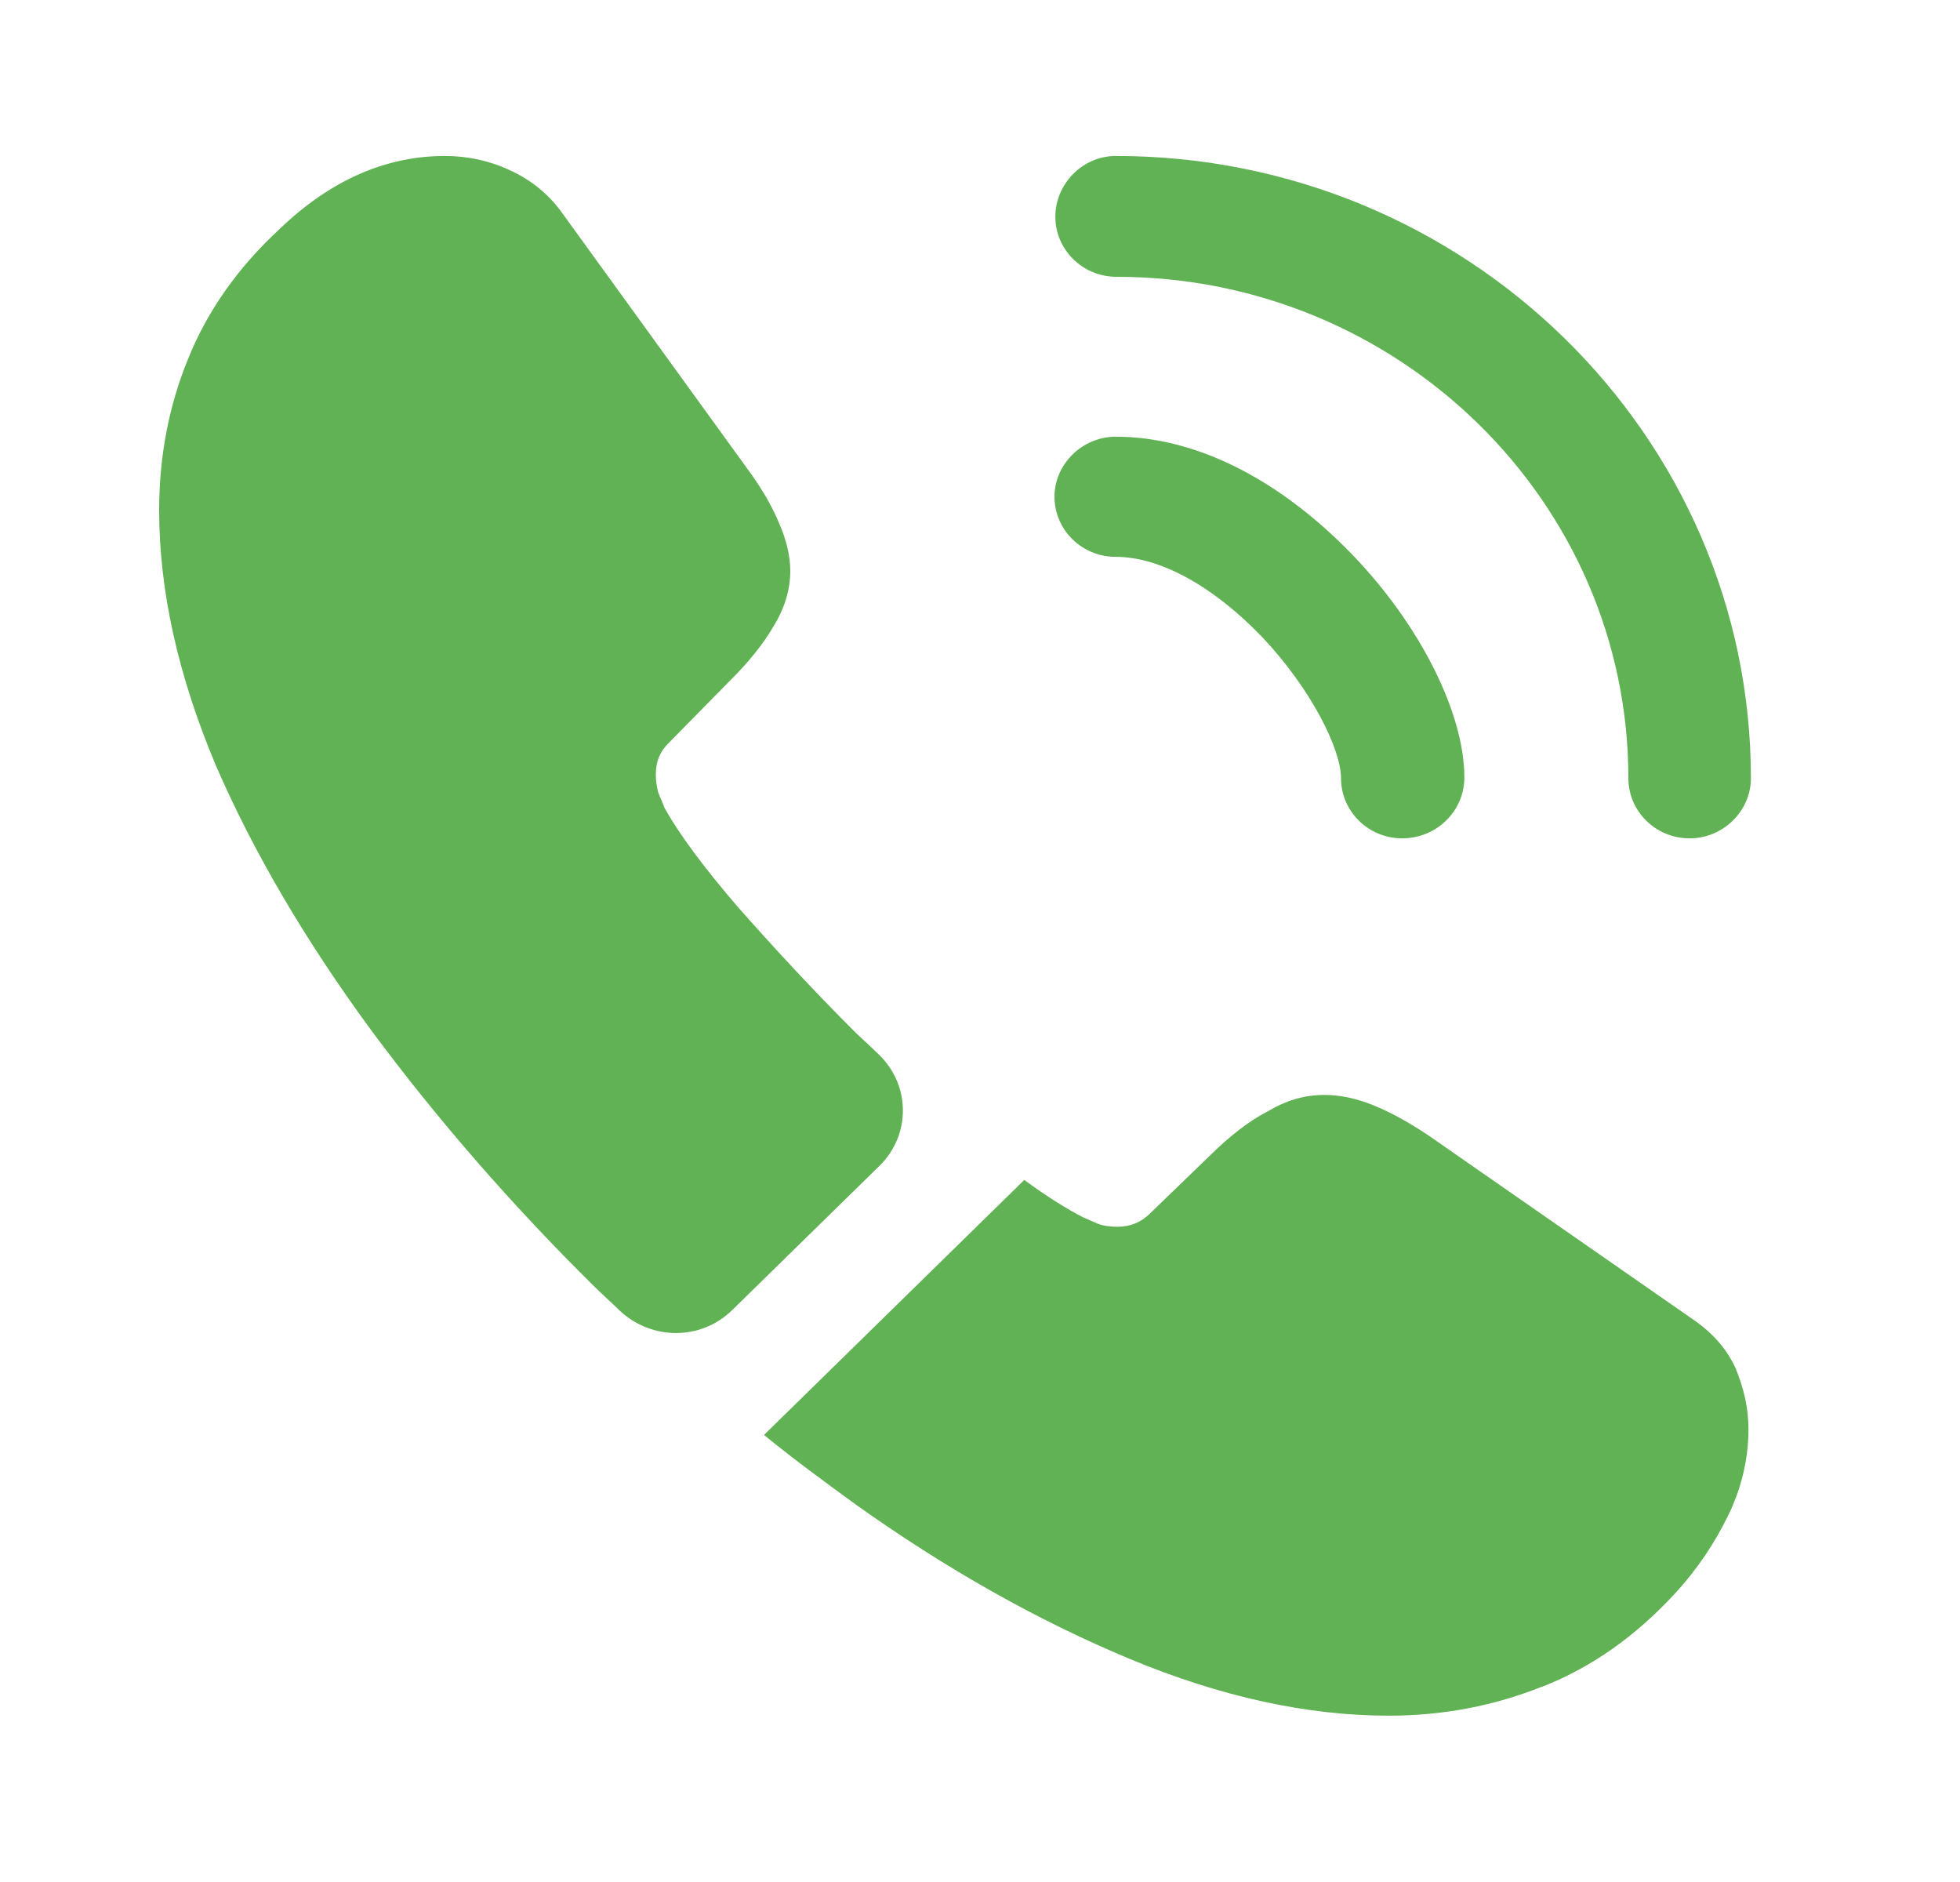
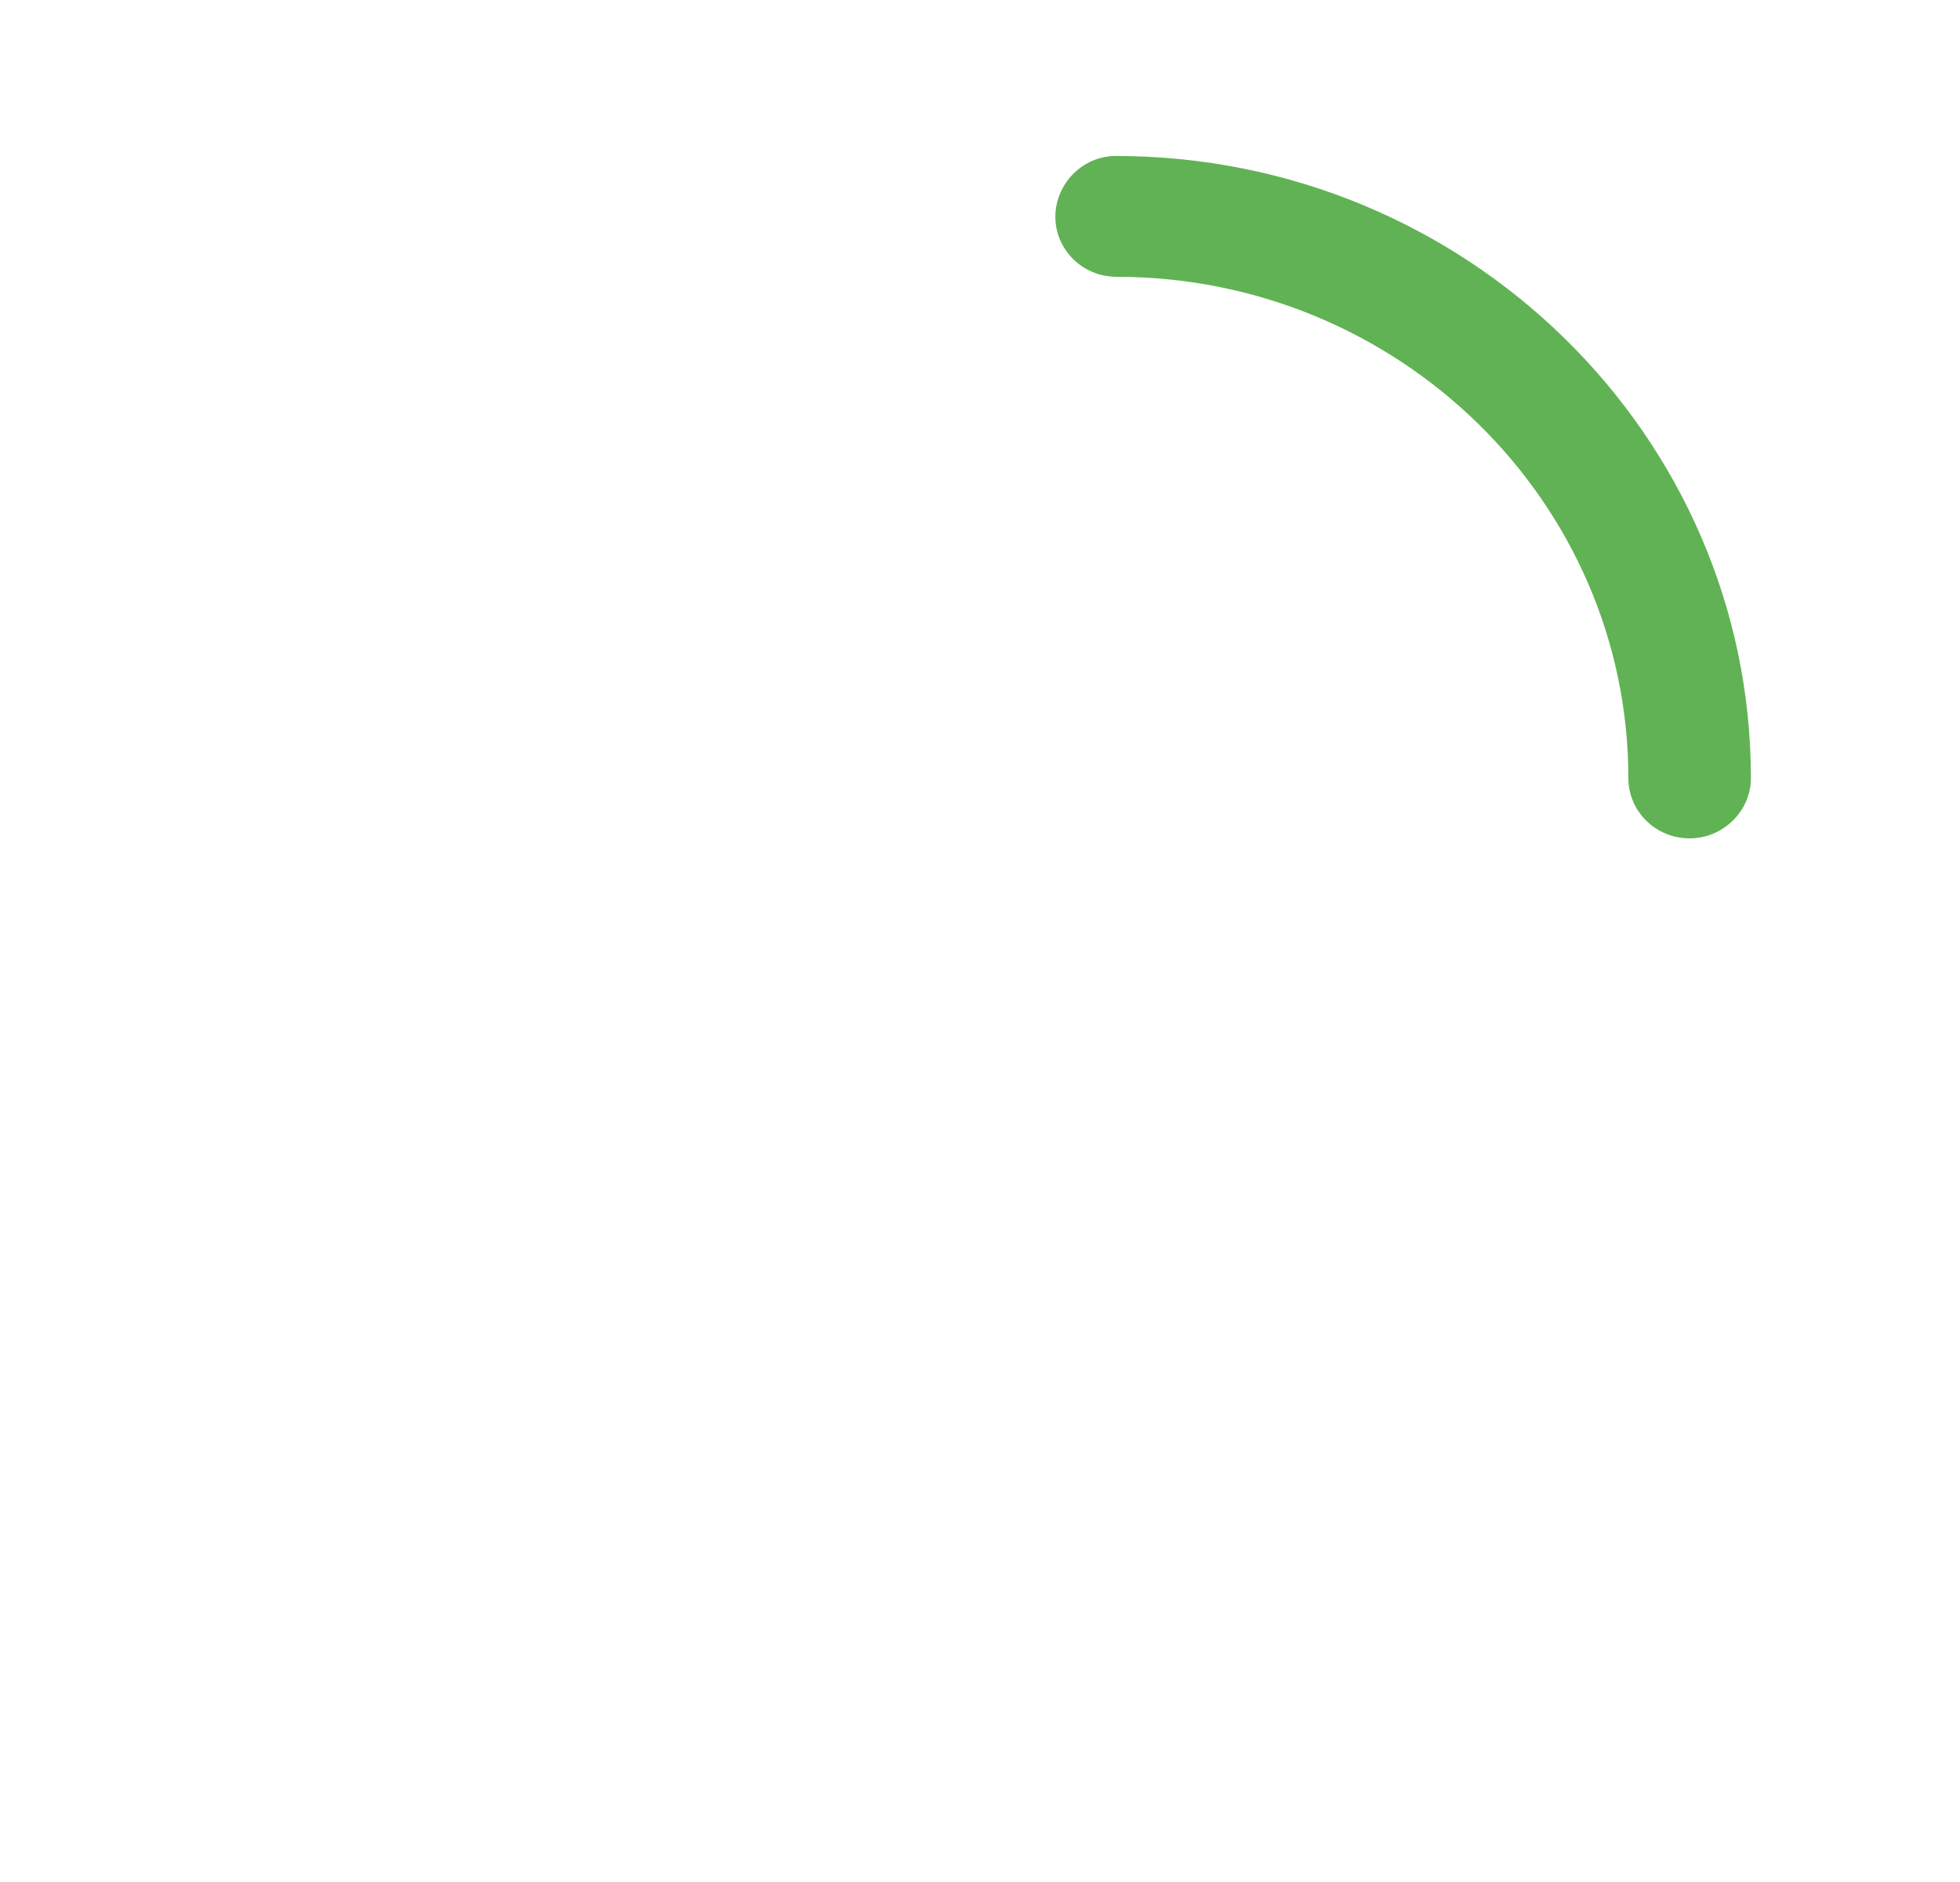
<svg xmlns="http://www.w3.org/2000/svg" width="25" height="24" viewBox="0 0 25 24" fill="none">
-   <path d="M17.886 10.691C17.45 10.691 17.105 10.343 17.105 9.925C17.105 9.557 16.729 8.791 16.1 8.125C15.48 7.479 14.8 7.101 14.232 7.101C13.795 7.101 13.45 6.753 13.45 6.335C13.45 5.917 13.806 5.569 14.232 5.569C15.247 5.569 16.313 6.106 17.247 7.071C18.12 7.976 18.678 9.1 18.678 9.915C18.678 10.343 18.323 10.691 17.886 10.691Z" fill="#61B254" />
  <path d="M21.552 10.691C21.115 10.691 20.77 10.343 20.77 9.925C20.77 6.394 17.836 3.53 14.243 3.53C13.806 3.53 13.461 3.182 13.461 2.764C13.461 2.347 13.806 1.989 14.232 1.989C18.699 1.989 22.333 5.549 22.333 9.925C22.333 10.343 21.978 10.691 21.552 10.691Z" fill="#61B254" />
-   <path d="M11.217 14.868L9.339 16.707C8.943 17.095 8.314 17.095 7.908 16.717C7.796 16.608 7.685 16.509 7.573 16.399C6.527 15.365 5.583 14.281 4.741 13.147C3.908 12.013 3.238 10.88 2.751 9.756C2.274 8.622 2.03 7.538 2.03 6.504C2.03 5.828 2.152 5.181 2.396 4.584C2.639 3.978 3.025 3.421 3.563 2.924C4.213 2.297 4.923 1.989 5.675 1.989C5.959 1.989 6.243 2.048 6.497 2.168C6.761 2.287 6.994 2.466 7.177 2.725L9.532 5.977C9.715 6.225 9.847 6.454 9.938 6.673C10.03 6.882 10.08 7.091 10.08 7.28C10.08 7.518 10.009 7.757 9.867 7.986C9.735 8.214 9.542 8.453 9.299 8.692L8.527 9.477C8.415 9.587 8.365 9.716 8.365 9.875C8.365 9.955 8.375 10.024 8.395 10.104C8.426 10.184 8.456 10.243 8.476 10.303C8.659 10.631 8.974 11.059 9.42 11.576C9.877 12.093 10.365 12.62 10.892 13.147C10.994 13.247 11.106 13.346 11.207 13.445C11.613 13.833 11.623 14.47 11.217 14.868Z" fill="#61B254" />
-   <path d="M22.302 18.229C22.302 18.508 22.252 18.796 22.15 19.075C22.12 19.154 22.089 19.234 22.049 19.313C21.876 19.671 21.653 20.009 21.358 20.328C20.861 20.865 20.313 21.253 19.694 21.501C19.683 21.501 19.673 21.511 19.663 21.511C19.064 21.75 18.414 21.879 17.714 21.879C16.678 21.879 15.572 21.64 14.405 21.153C13.237 20.666 12.07 20.009 10.912 19.184C10.517 18.896 10.121 18.607 9.745 18.299L13.065 15.047C13.349 15.256 13.603 15.415 13.816 15.524C13.867 15.544 13.928 15.574 13.998 15.604C14.08 15.634 14.161 15.644 14.252 15.644C14.425 15.644 14.557 15.584 14.668 15.475L15.44 14.729C15.694 14.48 15.938 14.291 16.171 14.172C16.404 14.033 16.638 13.963 16.892 13.963C17.085 13.963 17.288 14.003 17.511 14.092C17.734 14.182 17.968 14.311 18.221 14.48L21.582 16.817C21.846 16.996 22.028 17.205 22.14 17.454C22.241 17.702 22.302 17.951 22.302 18.229Z" fill="#61B254" />
</svg>